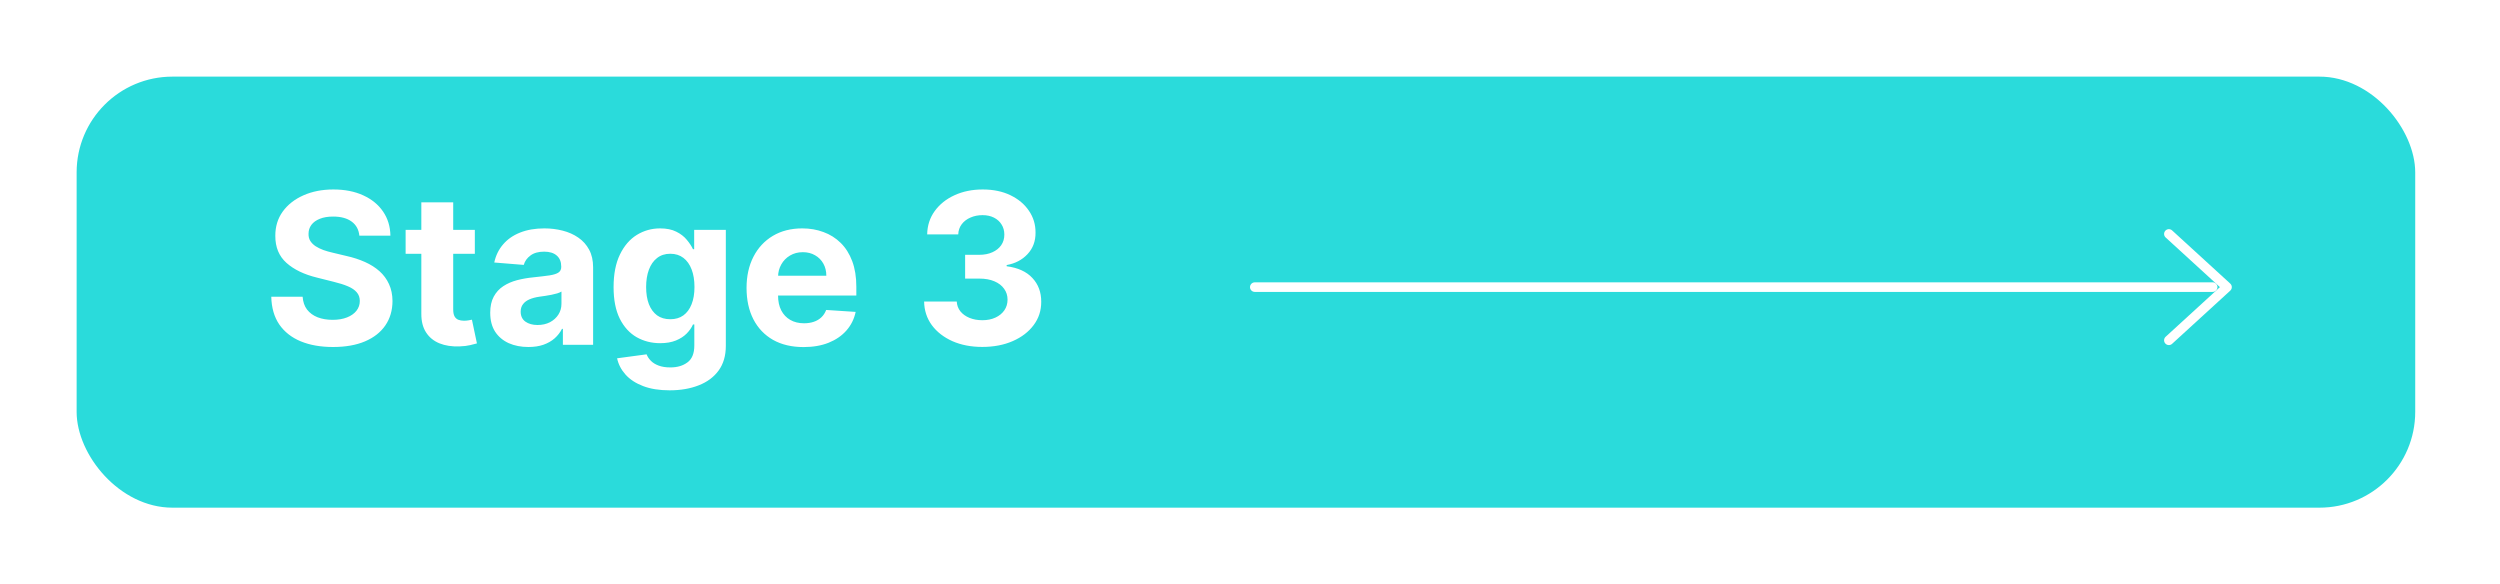
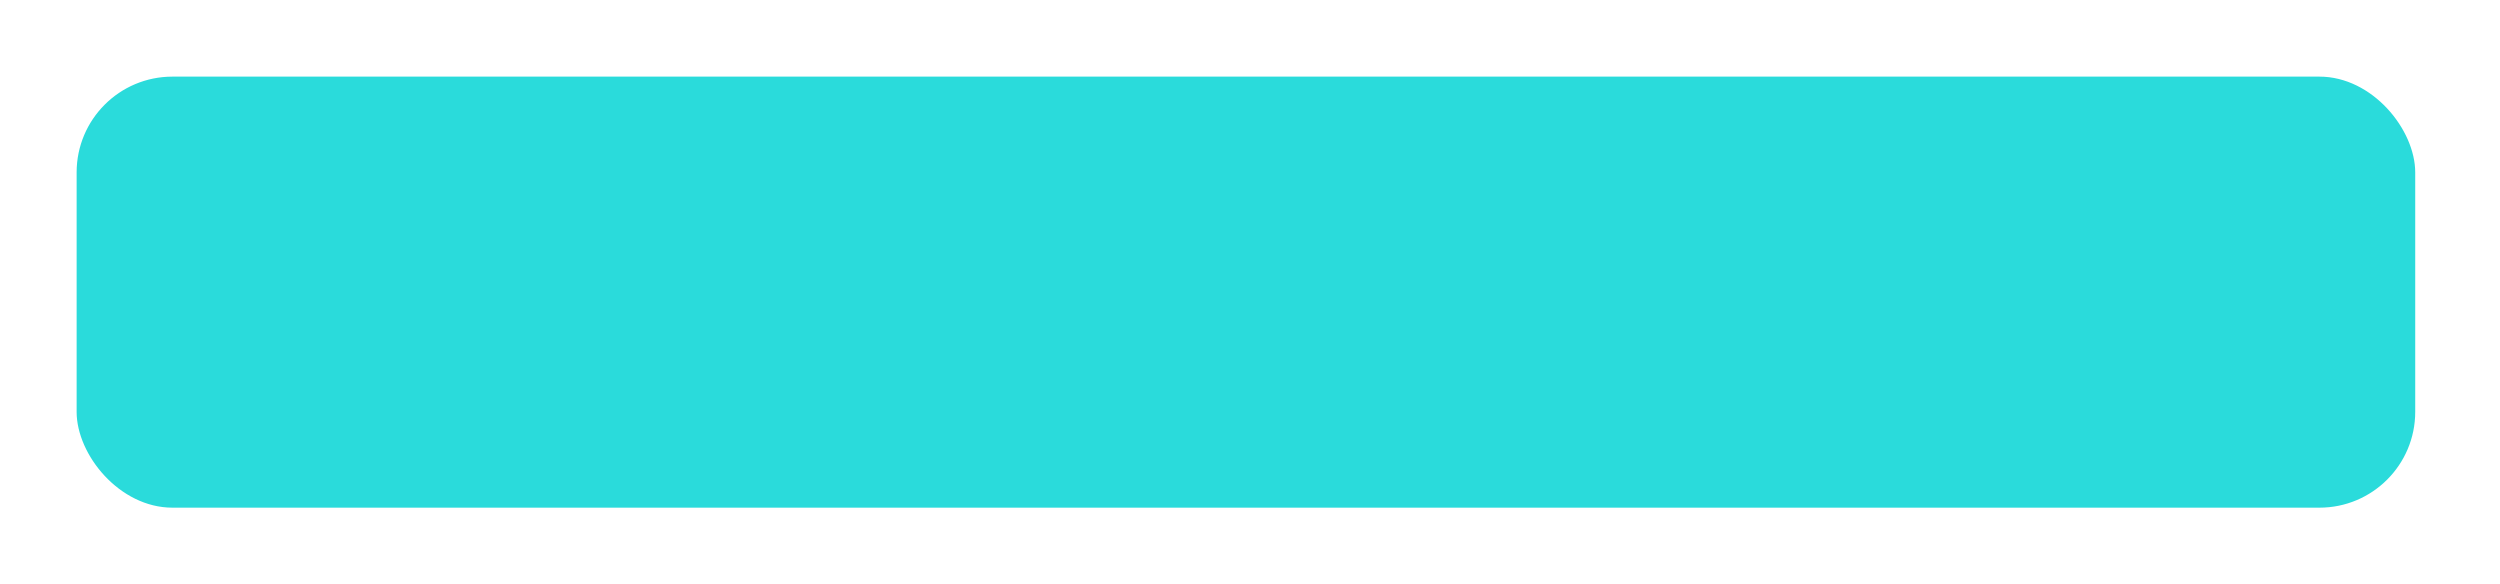
<svg xmlns="http://www.w3.org/2000/svg" width="261" height="61" viewBox="0 0 261 61" fill="none">
  <g filter="url(#filter0_d_858_138)">
    <rect x="7" y="7" width="244.149" height="45" rx="10" fill="#2ADBDB" />
  </g>
-   <path d="M226.43 24.423L232.5 29.975L226.43 35.527" stroke="white" stroke-miterlimit="10" stroke-linecap="round" stroke-linejoin="round" />
-   <path d="M131 29.975H231" stroke="white" stroke-miterlimit="10" stroke-linecap="round" stroke-linejoin="round" />
-   <path d="M37.517 24.602C37.454 23.971 37.186 23.482 36.712 23.133C36.238 22.784 35.595 22.609 34.782 22.609C34.23 22.609 33.764 22.688 33.384 22.844C33.004 22.995 32.712 23.206 32.509 23.477C32.311 23.747 32.212 24.055 32.212 24.398C32.202 24.685 32.261 24.935 32.392 25.148C32.527 25.362 32.712 25.547 32.946 25.703C33.181 25.854 33.452 25.987 33.759 26.102C34.066 26.211 34.394 26.305 34.743 26.383L36.181 26.727C36.879 26.883 37.519 27.091 38.102 27.352C38.686 27.612 39.191 27.932 39.618 28.312C40.045 28.693 40.376 29.141 40.61 29.656C40.85 30.172 40.972 30.763 40.977 31.43C40.972 32.409 40.722 33.258 40.227 33.977C39.738 34.69 39.03 35.245 38.102 35.641C37.181 36.031 36.069 36.227 34.767 36.227C33.475 36.227 32.35 36.029 31.392 35.633C30.439 35.237 29.694 34.651 29.157 33.875C28.626 33.094 28.347 32.128 28.321 30.977H31.595C31.631 31.513 31.785 31.961 32.056 32.32C32.332 32.675 32.699 32.943 33.157 33.125C33.621 33.302 34.144 33.391 34.727 33.391C35.3 33.391 35.798 33.307 36.22 33.141C36.647 32.974 36.977 32.742 37.212 32.445C37.446 32.148 37.563 31.807 37.563 31.422C37.563 31.062 37.457 30.76 37.243 30.516C37.035 30.271 36.727 30.062 36.321 29.891C35.92 29.719 35.428 29.562 34.845 29.422L33.102 28.984C31.754 28.656 30.689 28.143 29.907 27.445C29.126 26.747 28.738 25.807 28.743 24.625C28.738 23.656 28.996 22.81 29.517 22.086C30.043 21.362 30.764 20.797 31.681 20.391C32.597 19.984 33.639 19.781 34.806 19.781C35.993 19.781 37.03 19.984 37.915 20.391C38.806 20.797 39.498 21.362 39.993 22.086C40.488 22.81 40.743 23.648 40.759 24.602H37.517ZM49.573 24V26.5H42.347V24H49.573ZM43.987 21.125H47.315V32.312C47.315 32.62 47.362 32.859 47.456 33.031C47.55 33.198 47.68 33.315 47.847 33.383C48.019 33.45 48.217 33.484 48.44 33.484C48.597 33.484 48.753 33.471 48.909 33.445C49.065 33.414 49.185 33.391 49.269 33.375L49.792 35.852C49.625 35.904 49.391 35.964 49.089 36.031C48.787 36.104 48.42 36.148 47.987 36.164C47.185 36.195 46.482 36.089 45.878 35.844C45.279 35.599 44.813 35.219 44.48 34.703C44.146 34.188 43.982 33.536 43.987 32.75V21.125ZM55.163 36.227C54.398 36.227 53.715 36.094 53.116 35.828C52.517 35.557 52.043 35.159 51.694 34.633C51.351 34.102 51.179 33.44 51.179 32.648C51.179 31.982 51.301 31.422 51.546 30.969C51.791 30.516 52.124 30.151 52.546 29.875C52.968 29.599 53.447 29.391 53.983 29.25C54.525 29.109 55.093 29.01 55.687 28.953C56.384 28.88 56.947 28.812 57.374 28.75C57.801 28.682 58.111 28.583 58.304 28.453C58.496 28.323 58.593 28.13 58.593 27.875V27.828C58.593 27.333 58.437 26.951 58.124 26.68C57.817 26.409 57.379 26.273 56.812 26.273C56.213 26.273 55.736 26.406 55.382 26.672C55.028 26.932 54.793 27.26 54.679 27.656L51.601 27.406C51.757 26.677 52.064 26.047 52.523 25.516C52.981 24.979 53.572 24.568 54.296 24.281C55.025 23.99 55.869 23.844 56.827 23.844C57.494 23.844 58.132 23.922 58.741 24.078C59.356 24.234 59.9 24.477 60.374 24.805C60.853 25.133 61.231 25.555 61.507 26.07C61.783 26.581 61.921 27.193 61.921 27.906V36H58.765V34.336H58.671C58.478 34.711 58.22 35.042 57.898 35.328C57.575 35.609 57.187 35.831 56.733 35.992C56.28 36.148 55.757 36.227 55.163 36.227ZM56.116 33.93C56.606 33.93 57.038 33.833 57.413 33.641C57.788 33.443 58.082 33.177 58.296 32.844C58.509 32.51 58.616 32.133 58.616 31.711V30.438C58.512 30.505 58.369 30.568 58.187 30.625C58.009 30.677 57.809 30.727 57.585 30.773C57.361 30.815 57.137 30.854 56.913 30.891C56.689 30.922 56.486 30.951 56.304 30.977C55.913 31.034 55.572 31.125 55.28 31.25C54.989 31.375 54.762 31.544 54.601 31.758C54.439 31.966 54.358 32.227 54.358 32.539C54.358 32.992 54.523 33.339 54.851 33.578C55.184 33.812 55.606 33.93 56.116 33.93ZM69.909 40.75C68.831 40.75 67.907 40.602 67.136 40.305C66.37 40.013 65.761 39.615 65.308 39.109C64.855 38.604 64.56 38.036 64.425 37.406L67.503 36.992C67.597 37.232 67.745 37.456 67.948 37.664C68.151 37.872 68.42 38.039 68.753 38.164C69.091 38.294 69.503 38.359 69.987 38.359C70.711 38.359 71.308 38.182 71.776 37.828C72.25 37.479 72.487 36.893 72.487 36.07V33.875H72.347C72.201 34.208 71.982 34.523 71.69 34.82C71.399 35.117 71.024 35.359 70.565 35.547C70.107 35.734 69.56 35.828 68.925 35.828C68.024 35.828 67.204 35.62 66.464 35.203C65.73 34.781 65.144 34.138 64.706 33.273C64.274 32.404 64.058 31.305 64.058 29.977C64.058 28.617 64.279 27.482 64.722 26.57C65.164 25.659 65.753 24.977 66.487 24.523C67.227 24.07 68.037 23.844 68.917 23.844C69.589 23.844 70.151 23.958 70.605 24.188C71.058 24.412 71.422 24.693 71.698 25.031C71.98 25.365 72.196 25.693 72.347 26.016H72.472V24H75.776V36.117C75.776 37.138 75.526 37.992 75.026 38.68C74.526 39.367 73.834 39.883 72.948 40.227C72.068 40.575 71.055 40.75 69.909 40.75ZM69.98 33.328C70.516 33.328 70.969 33.195 71.339 32.93C71.714 32.659 72 32.273 72.198 31.773C72.401 31.268 72.503 30.664 72.503 29.961C72.503 29.258 72.404 28.648 72.206 28.133C72.008 27.612 71.722 27.208 71.347 26.922C70.972 26.635 70.516 26.492 69.98 26.492C69.433 26.492 68.972 26.641 68.597 26.938C68.222 27.229 67.938 27.635 67.745 28.156C67.552 28.677 67.456 29.279 67.456 29.961C67.456 30.654 67.552 31.253 67.745 31.758C67.943 32.258 68.227 32.646 68.597 32.922C68.972 33.193 69.433 33.328 69.98 33.328ZM83.894 36.234C82.659 36.234 81.597 35.984 80.706 35.484C79.821 34.979 79.138 34.266 78.659 33.344C78.18 32.417 77.94 31.32 77.94 30.055C77.94 28.82 78.18 27.737 78.659 26.805C79.138 25.872 79.813 25.146 80.683 24.625C81.558 24.104 82.584 23.844 83.761 23.844C84.552 23.844 85.289 23.971 85.972 24.227C86.659 24.477 87.258 24.854 87.769 25.359C88.284 25.865 88.685 26.5 88.972 27.266C89.258 28.026 89.401 28.917 89.401 29.938V30.852H79.269V28.789H86.269C86.269 28.31 86.164 27.885 85.956 27.516C85.748 27.146 85.459 26.857 85.089 26.648C84.724 26.435 84.3 26.328 83.815 26.328C83.31 26.328 82.862 26.445 82.472 26.68C82.086 26.909 81.784 27.219 81.565 27.609C81.347 27.995 81.235 28.424 81.23 28.898V30.859C81.23 31.453 81.339 31.966 81.558 32.398C81.782 32.831 82.097 33.164 82.503 33.398C82.909 33.633 83.391 33.75 83.948 33.75C84.318 33.75 84.657 33.698 84.964 33.594C85.271 33.49 85.534 33.333 85.753 33.125C85.972 32.917 86.138 32.661 86.253 32.359L89.331 32.562C89.175 33.302 88.855 33.948 88.37 34.5C87.891 35.047 87.271 35.474 86.511 35.781C85.755 36.083 84.883 36.234 83.894 36.234ZM102.548 36.219C101.381 36.219 100.342 36.018 99.431 35.617C98.524 35.211 97.808 34.654 97.282 33.945C96.761 33.232 96.493 32.409 96.478 31.477H99.884C99.905 31.867 100.032 32.211 100.267 32.508C100.506 32.8 100.824 33.026 101.22 33.188C101.616 33.349 102.061 33.43 102.556 33.43C103.071 33.43 103.527 33.339 103.923 33.156C104.319 32.974 104.629 32.721 104.853 32.398C105.076 32.075 105.188 31.703 105.188 31.281C105.188 30.854 105.069 30.477 104.829 30.148C104.595 29.815 104.256 29.555 103.813 29.367C103.376 29.18 102.855 29.086 102.251 29.086H100.759V26.602H102.251C102.761 26.602 103.212 26.513 103.603 26.336C103.998 26.159 104.306 25.914 104.524 25.602C104.743 25.284 104.853 24.914 104.853 24.492C104.853 24.091 104.756 23.74 104.563 23.438C104.376 23.13 104.11 22.891 103.767 22.719C103.428 22.547 103.032 22.461 102.579 22.461C102.121 22.461 101.701 22.544 101.321 22.711C100.941 22.872 100.636 23.104 100.407 23.406C100.178 23.708 100.056 24.062 100.04 24.469H96.798C96.814 23.547 97.076 22.734 97.587 22.031C98.097 21.328 98.785 20.779 99.649 20.383C100.519 19.982 101.501 19.781 102.595 19.781C103.699 19.781 104.665 19.982 105.493 20.383C106.321 20.784 106.965 21.326 107.423 22.008C107.886 22.685 108.116 23.445 108.11 24.289C108.116 25.185 107.837 25.932 107.274 26.531C106.717 27.13 105.991 27.51 105.095 27.672V27.797C106.272 27.948 107.168 28.357 107.782 29.023C108.402 29.685 108.709 30.513 108.704 31.508C108.709 32.419 108.446 33.229 107.915 33.938C107.389 34.646 106.662 35.203 105.735 35.609C104.808 36.016 103.746 36.219 102.548 36.219Z" fill="white" />
  <defs>
    <filter id="filter0_d_858_138" x="0" y="0" width="260.149" height="61" filterUnits="userSpaceOnUse" color-interpolation-filters="sRGB">
      <feFlood flood-opacity="0" result="BackgroundImageFix" />
      <feColorMatrix in="SourceAlpha" type="matrix" values="0 0 0 0 0 0 0 0 0 0 0 0 0 0 0 0 0 0 127 0" result="hardAlpha" />
      <feOffset dx="1" dy="1" />
      <feGaussianBlur stdDeviation="4" />
      <feComposite in2="hardAlpha" operator="out" />
      <feColorMatrix type="matrix" values="0 0 0 0 0 0 0 0 0 0 0 0 0 0 0 0 0 0 0.15 0" />
      <feBlend mode="normal" in2="BackgroundImageFix" result="effect1_dropShadow_858_138" />
      <feBlend mode="normal" in="SourceGraphic" in2="effect1_dropShadow_858_138" result="shape" />
    </filter>
  </defs>
</svg>